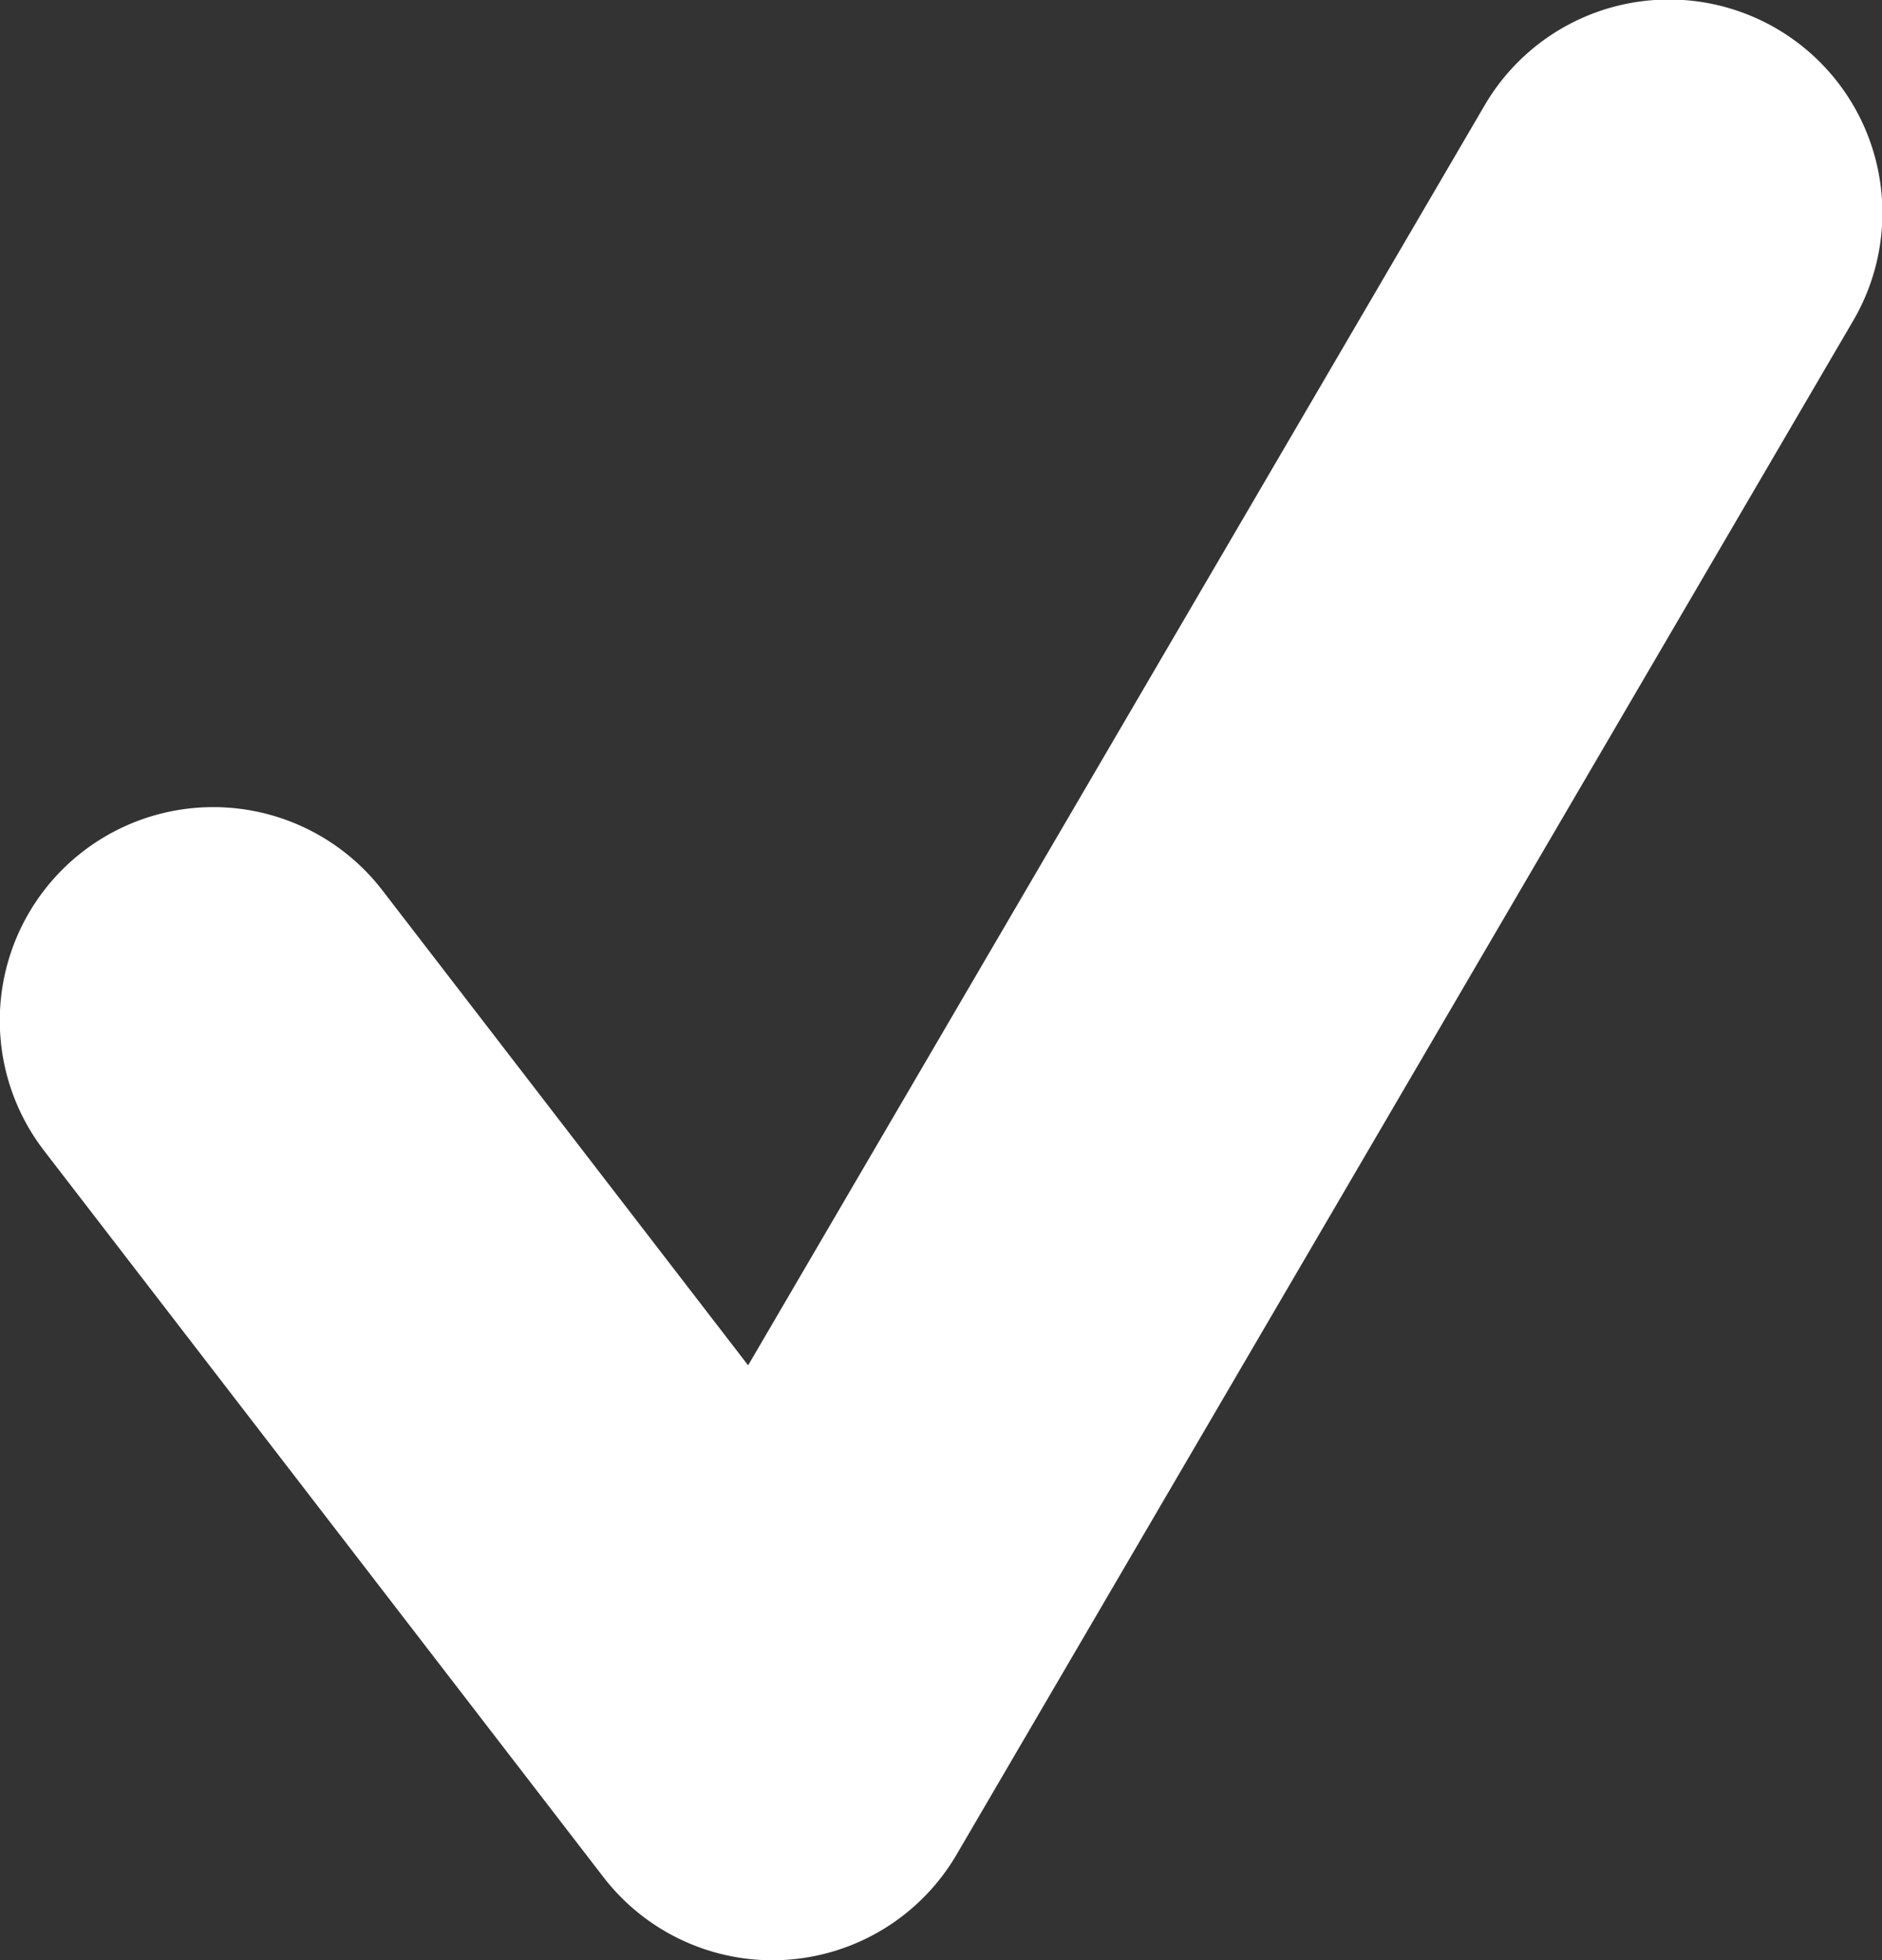
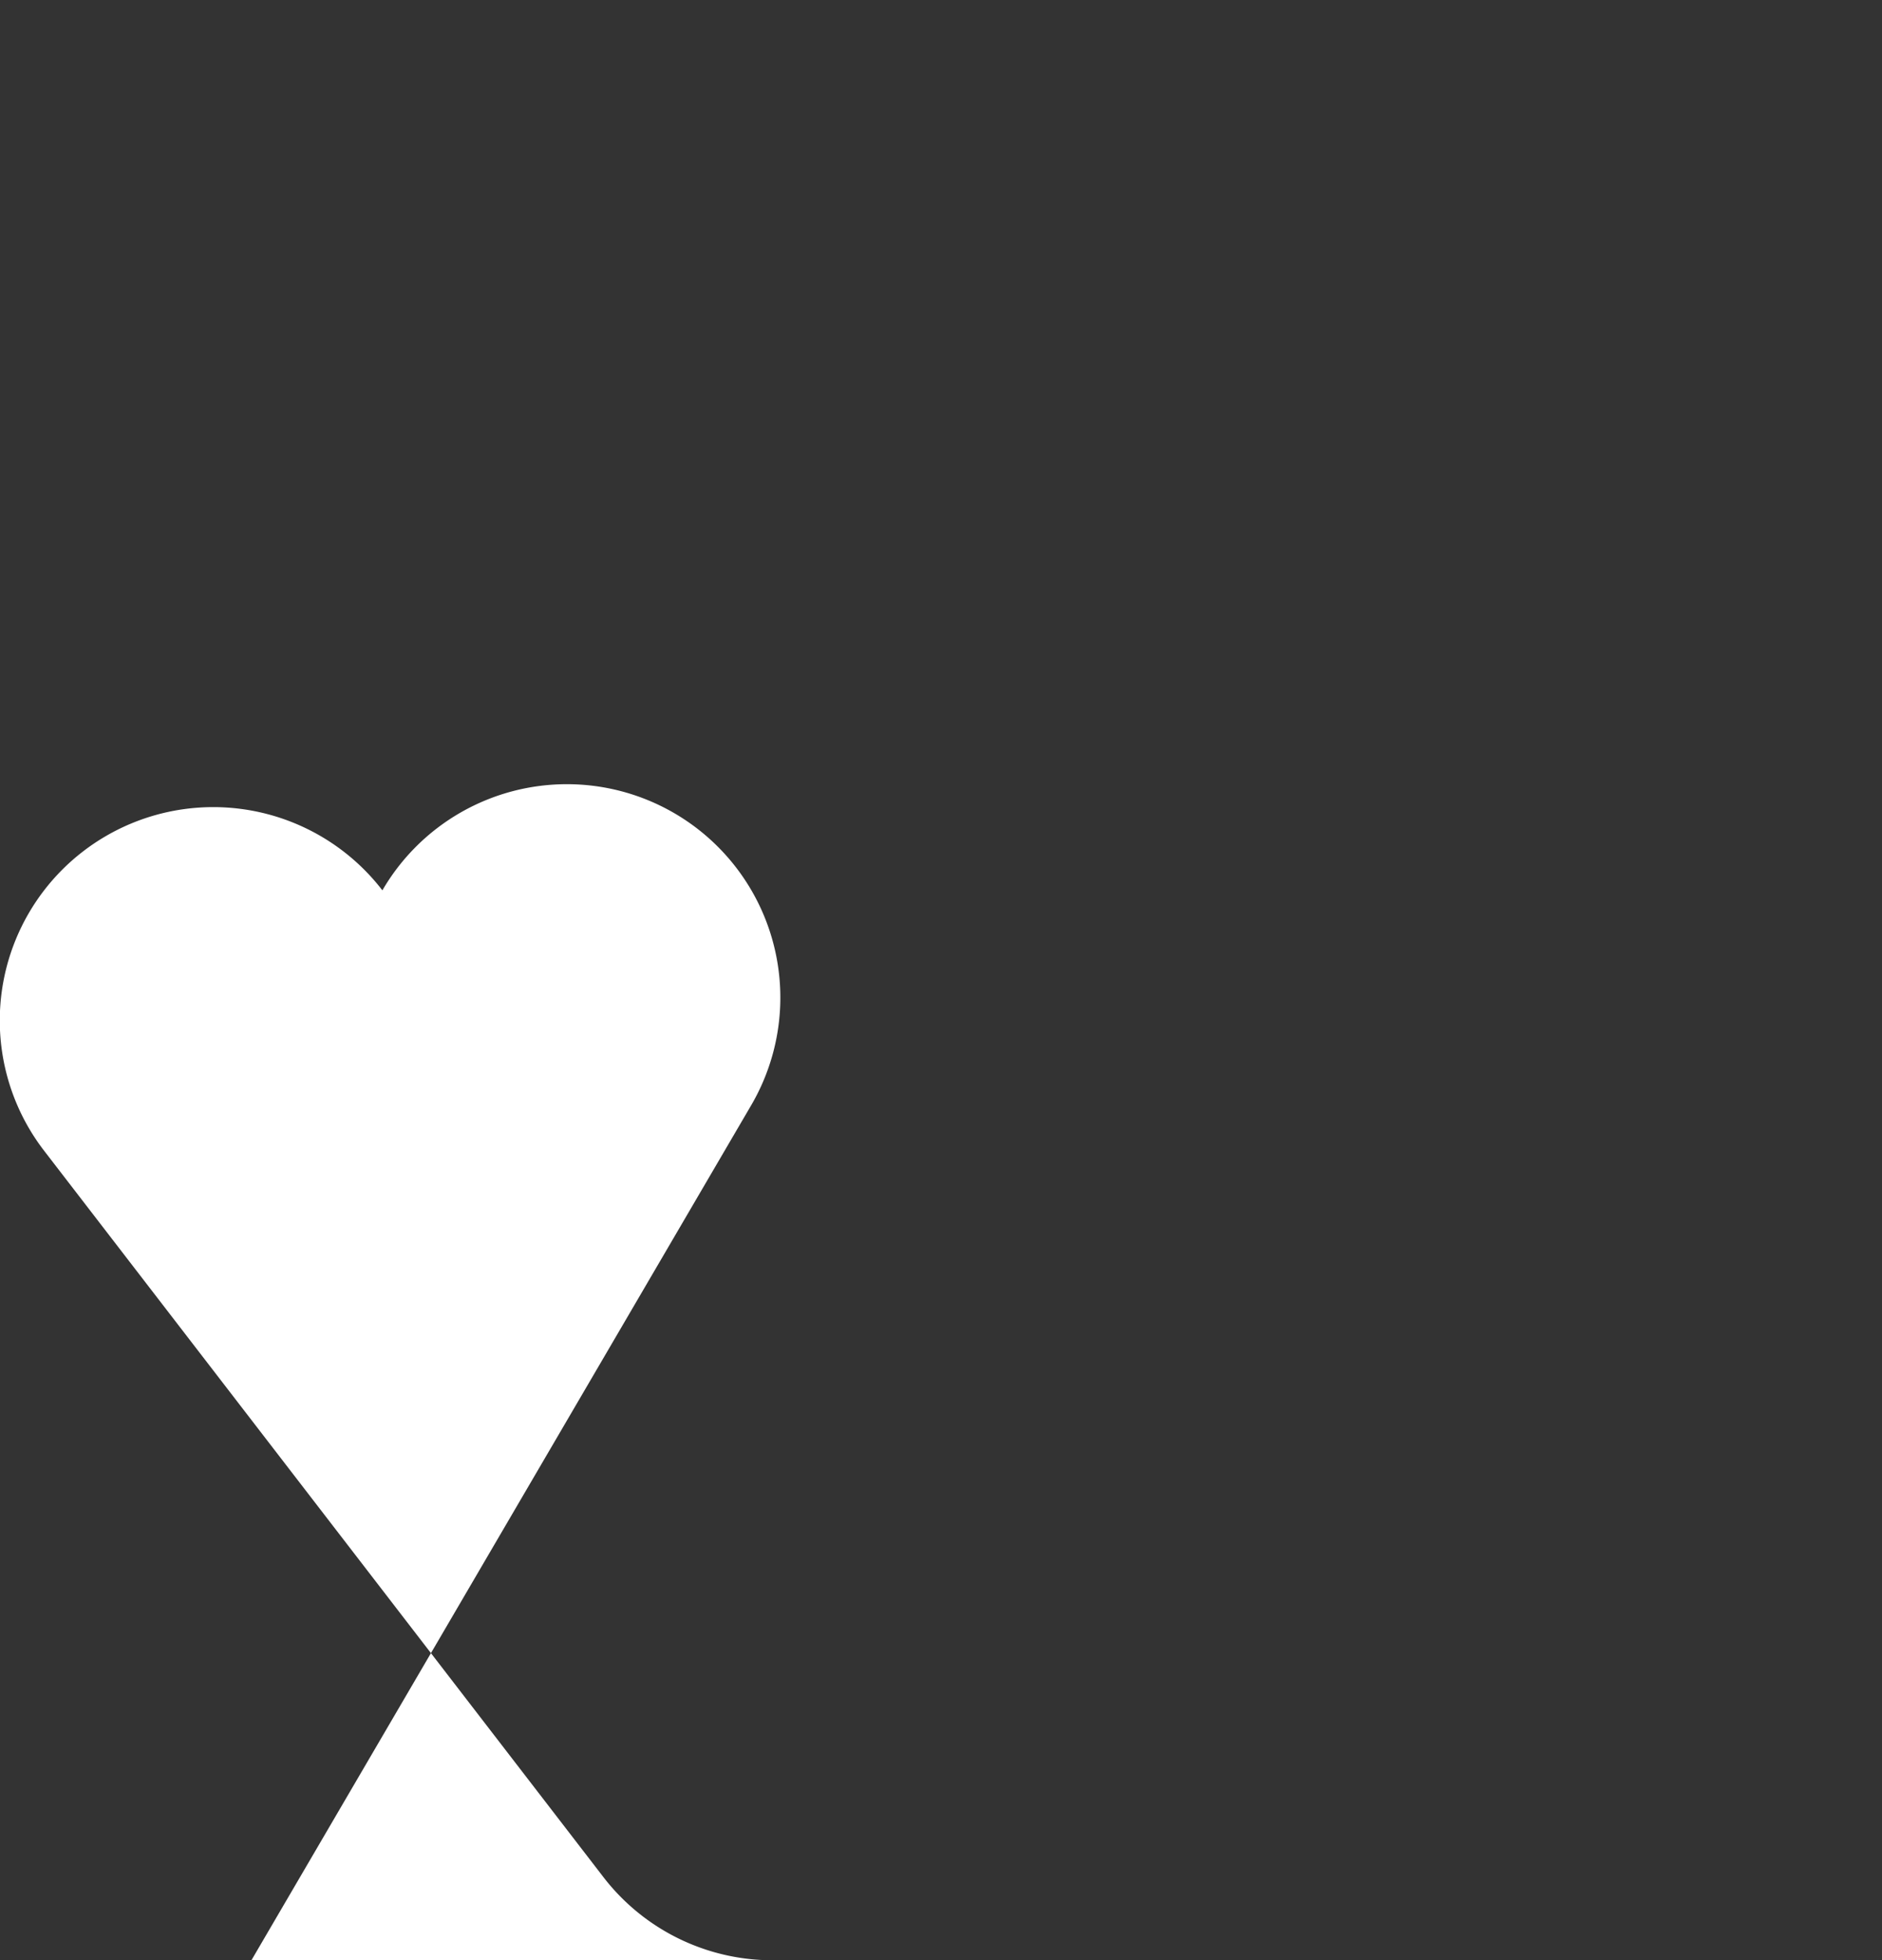
<svg xmlns="http://www.w3.org/2000/svg" width="426.469" height="444.281" viewBox="0 0 426.469 444.281">
  <rect x="0" y="0" width="426.469" height="444.281" fill="#333333" stroke="none" />
  <defs>
    <style>
      .cls-1 {
        fill: #fff;
        fill-rule: evenodd;
      }
    </style>
  </defs>
-   <path id="Tick_06_-_www.Shapes4FREE.com_1" data-name="Tick 06 - www.Shapes4FREE.com 1" class="cls-1" d="M1124.81,570.645a48.343,48.343,0,0,1-38.3-18.856L959.825,387.24a48.371,48.371,0,1,1,76.605-59.082l82.88,107.655,166.85-285.49a48.367,48.367,0,1,1,83.48,48.872l-203.09,347.49a48.344,48.344,0,0,1-38.66,23.862C1126.86,570.613,1125.83,570.645,1124.81,570.645Z" transform="translate(-949.781 -126.375)" />
+   <path id="Tick_06_-_www.Shapes4FREE.com_1" data-name="Tick 06 - www.Shapes4FREE.com 1" class="cls-1" d="M1124.81,570.645a48.343,48.343,0,0,1-38.3-18.856L959.825,387.24a48.371,48.371,0,1,1,76.605-59.082a48.367,48.367,0,1,1,83.48,48.872l-203.09,347.49a48.344,48.344,0,0,1-38.66,23.862C1126.86,570.613,1125.83,570.645,1124.81,570.645Z" transform="translate(-949.781 -126.375)" />
</svg>